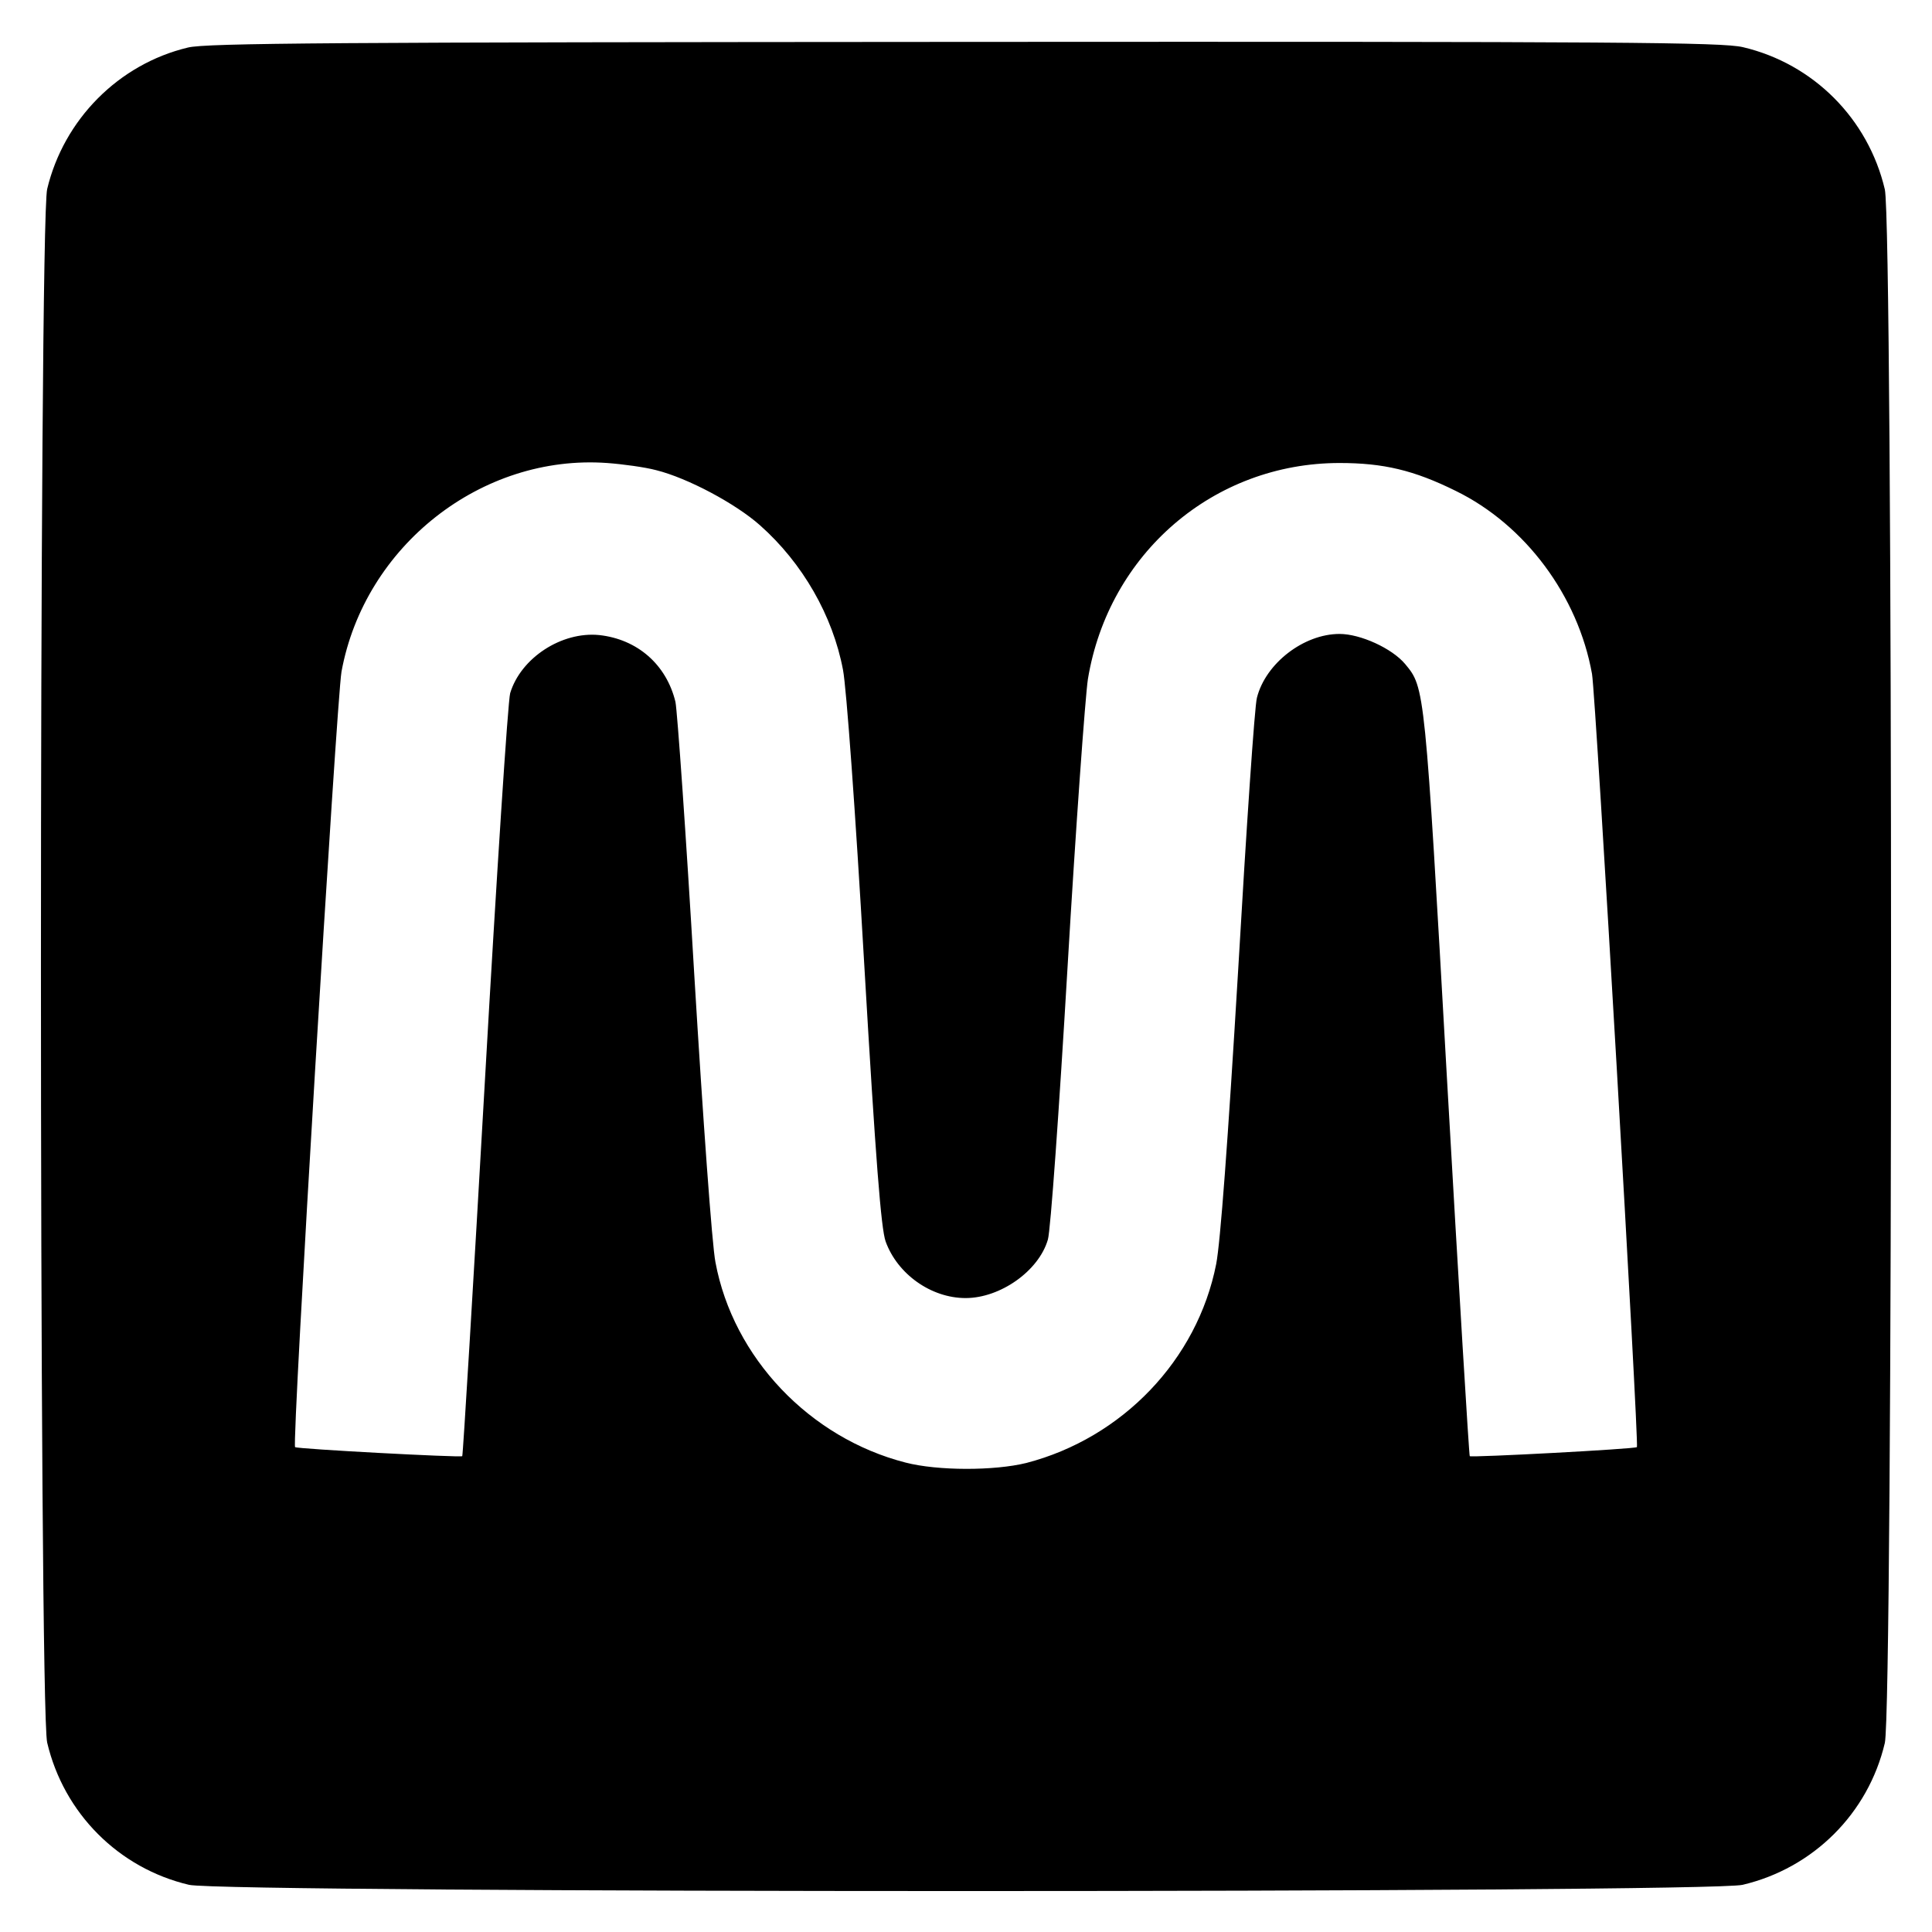
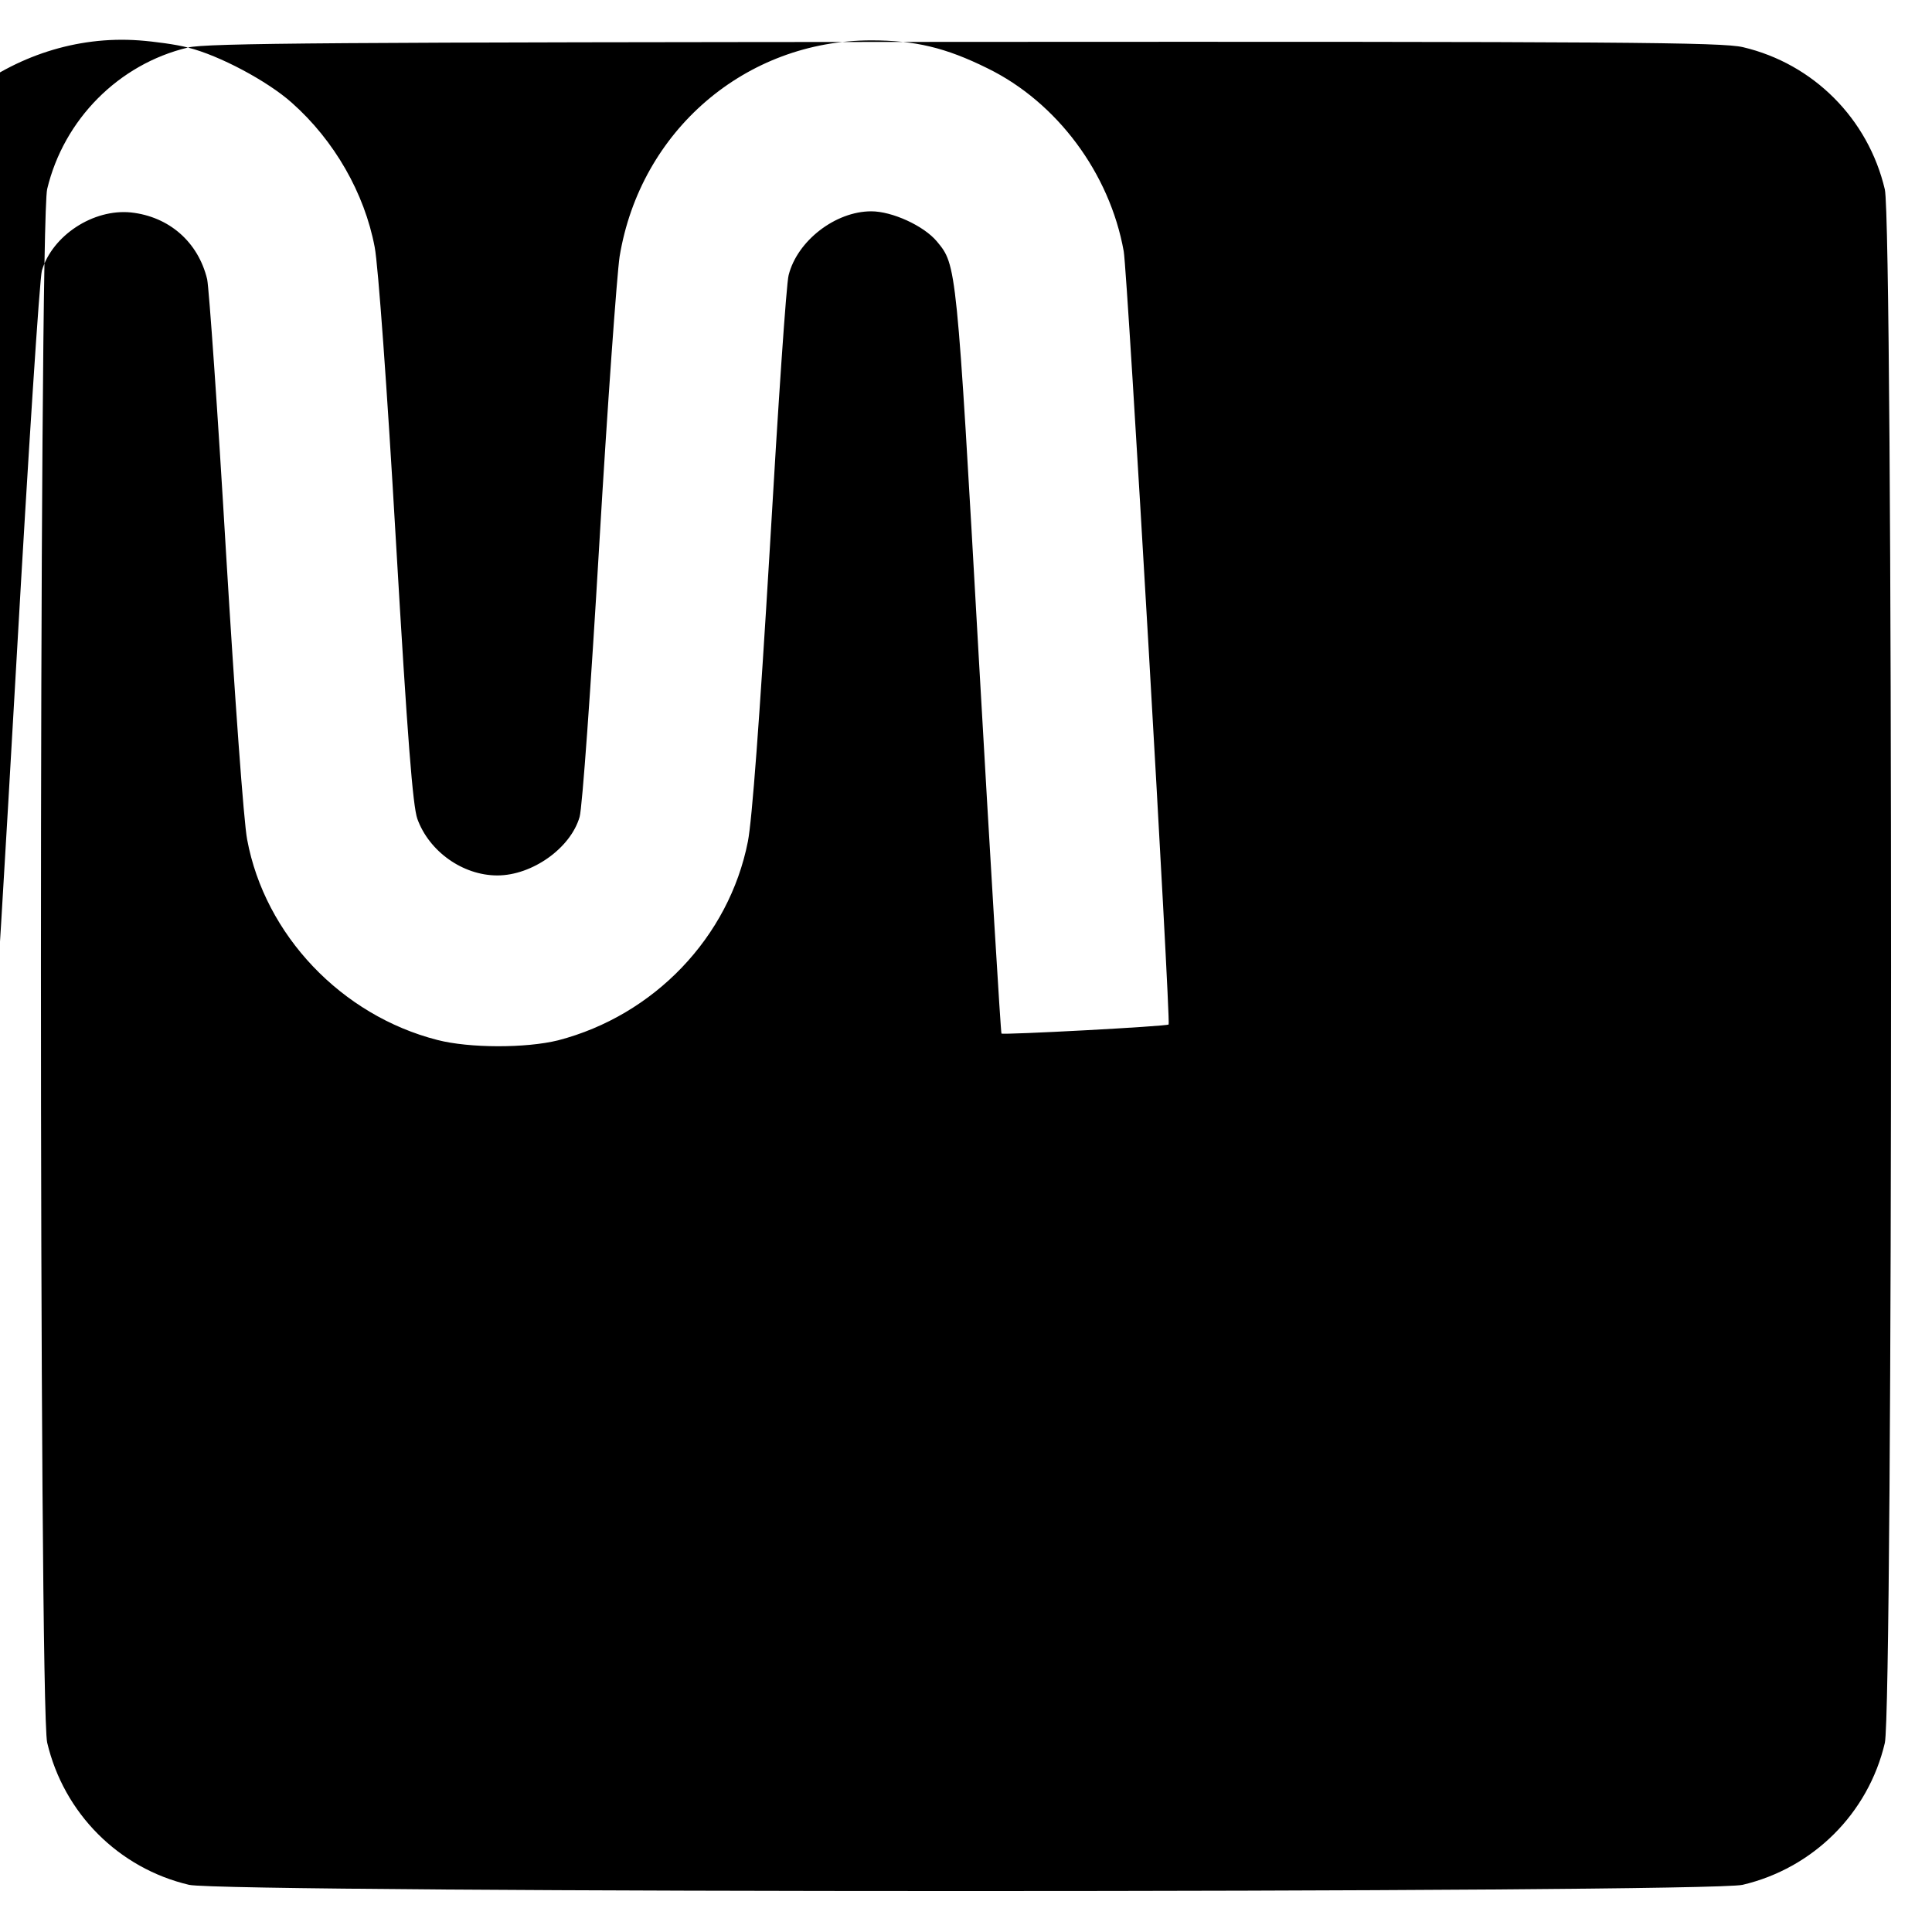
<svg xmlns="http://www.w3.org/2000/svg" version="1.0" width="512pt" height="512pt" viewBox="0 0 512 512" preserveAspectRatio="xMidYMid meet">
  <g transform="translate(0,512) scale(0.1,-0.1)" fill="#000000" stroke="none">
-     <path d="M498 4994 c-184 -44 -329 -191 -373 -375 -22 -96 -22 -4021 0 -4117 44 -187 189 -333 376 -377 96 -22 4021 -22 4117 0 187 44 333 189 377 376 22 96 22 4021 0 4117 -44 187 -189 333 -376 377 -56 13 -314 15 -2064 14 -1669 -1 -2009 -3 -2057 -15z m1241 -1120 c84 -21 211 -89 275 -146 113 -100 193 -240 220 -383 9 -46 33 -376 56 -775 31 -531 45 -706 57 -740 31 -86 120 -150 212 -150 92 0 194 72 218 155 7 22 30 346 52 720 22 374 47 718 54 765 55 334 334 573 667 573 116 0 197 -19 308 -74 184 -90 324 -278 361 -485 10 -56 125 -2043 119 -2049 -5 -5 -438 -28 -443 -24 -2 3 -29 450 -60 994 -59 1047 -59 1042 -111 1105 -35 42 -119 80 -174 80 -95 0 -196 -78 -219 -169 -6 -20 -28 -346 -50 -726 -27 -451 -47 -719 -58 -775 -50 -254 -249 -461 -503 -527 -85 -21 -235 -21 -320 1 -254 65 -457 278 -504 531 -9 45 -33 379 -56 760 -22 374 -45 700 -50 725 -24 99 -101 166 -202 177 -100 10 -208 -61 -236 -154 -6 -21 -36 -483 -67 -1028 -31 -544 -58 -991 -60 -994 -5 -4 -438 19 -443 24 -9 8 110 1980 123 2055 61 333 371 577 704 553 41 -3 100 -11 130 -19z" />
+     <path d="M498 4994 c-184 -44 -329 -191 -373 -375 -22 -96 -22 -4021 0 -4117 44 -187 189 -333 376 -377 96 -22 4021 -22 4117 0 187 44 333 189 377 376 22 96 22 4021 0 4117 -44 187 -189 333 -376 377 -56 13 -314 15 -2064 14 -1669 -1 -2009 -3 -2057 -15z c84 -21 211 -89 275 -146 113 -100 193 -240 220 -383 9 -46 33 -376 56 -775 31 -531 45 -706 57 -740 31 -86 120 -150 212 -150 92 0 194 72 218 155 7 22 30 346 52 720 22 374 47 718 54 765 55 334 334 573 667 573 116 0 197 -19 308 -74 184 -90 324 -278 361 -485 10 -56 125 -2043 119 -2049 -5 -5 -438 -28 -443 -24 -2 3 -29 450 -60 994 -59 1047 -59 1042 -111 1105 -35 42 -119 80 -174 80 -95 0 -196 -78 -219 -169 -6 -20 -28 -346 -50 -726 -27 -451 -47 -719 -58 -775 -50 -254 -249 -461 -503 -527 -85 -21 -235 -21 -320 1 -254 65 -457 278 -504 531 -9 45 -33 379 -56 760 -22 374 -45 700 -50 725 -24 99 -101 166 -202 177 -100 10 -208 -61 -236 -154 -6 -21 -36 -483 -67 -1028 -31 -544 -58 -991 -60 -994 -5 -4 -438 19 -443 24 -9 8 110 1980 123 2055 61 333 371 577 704 553 41 -3 100 -11 130 -19z" />
  </g>
</svg>